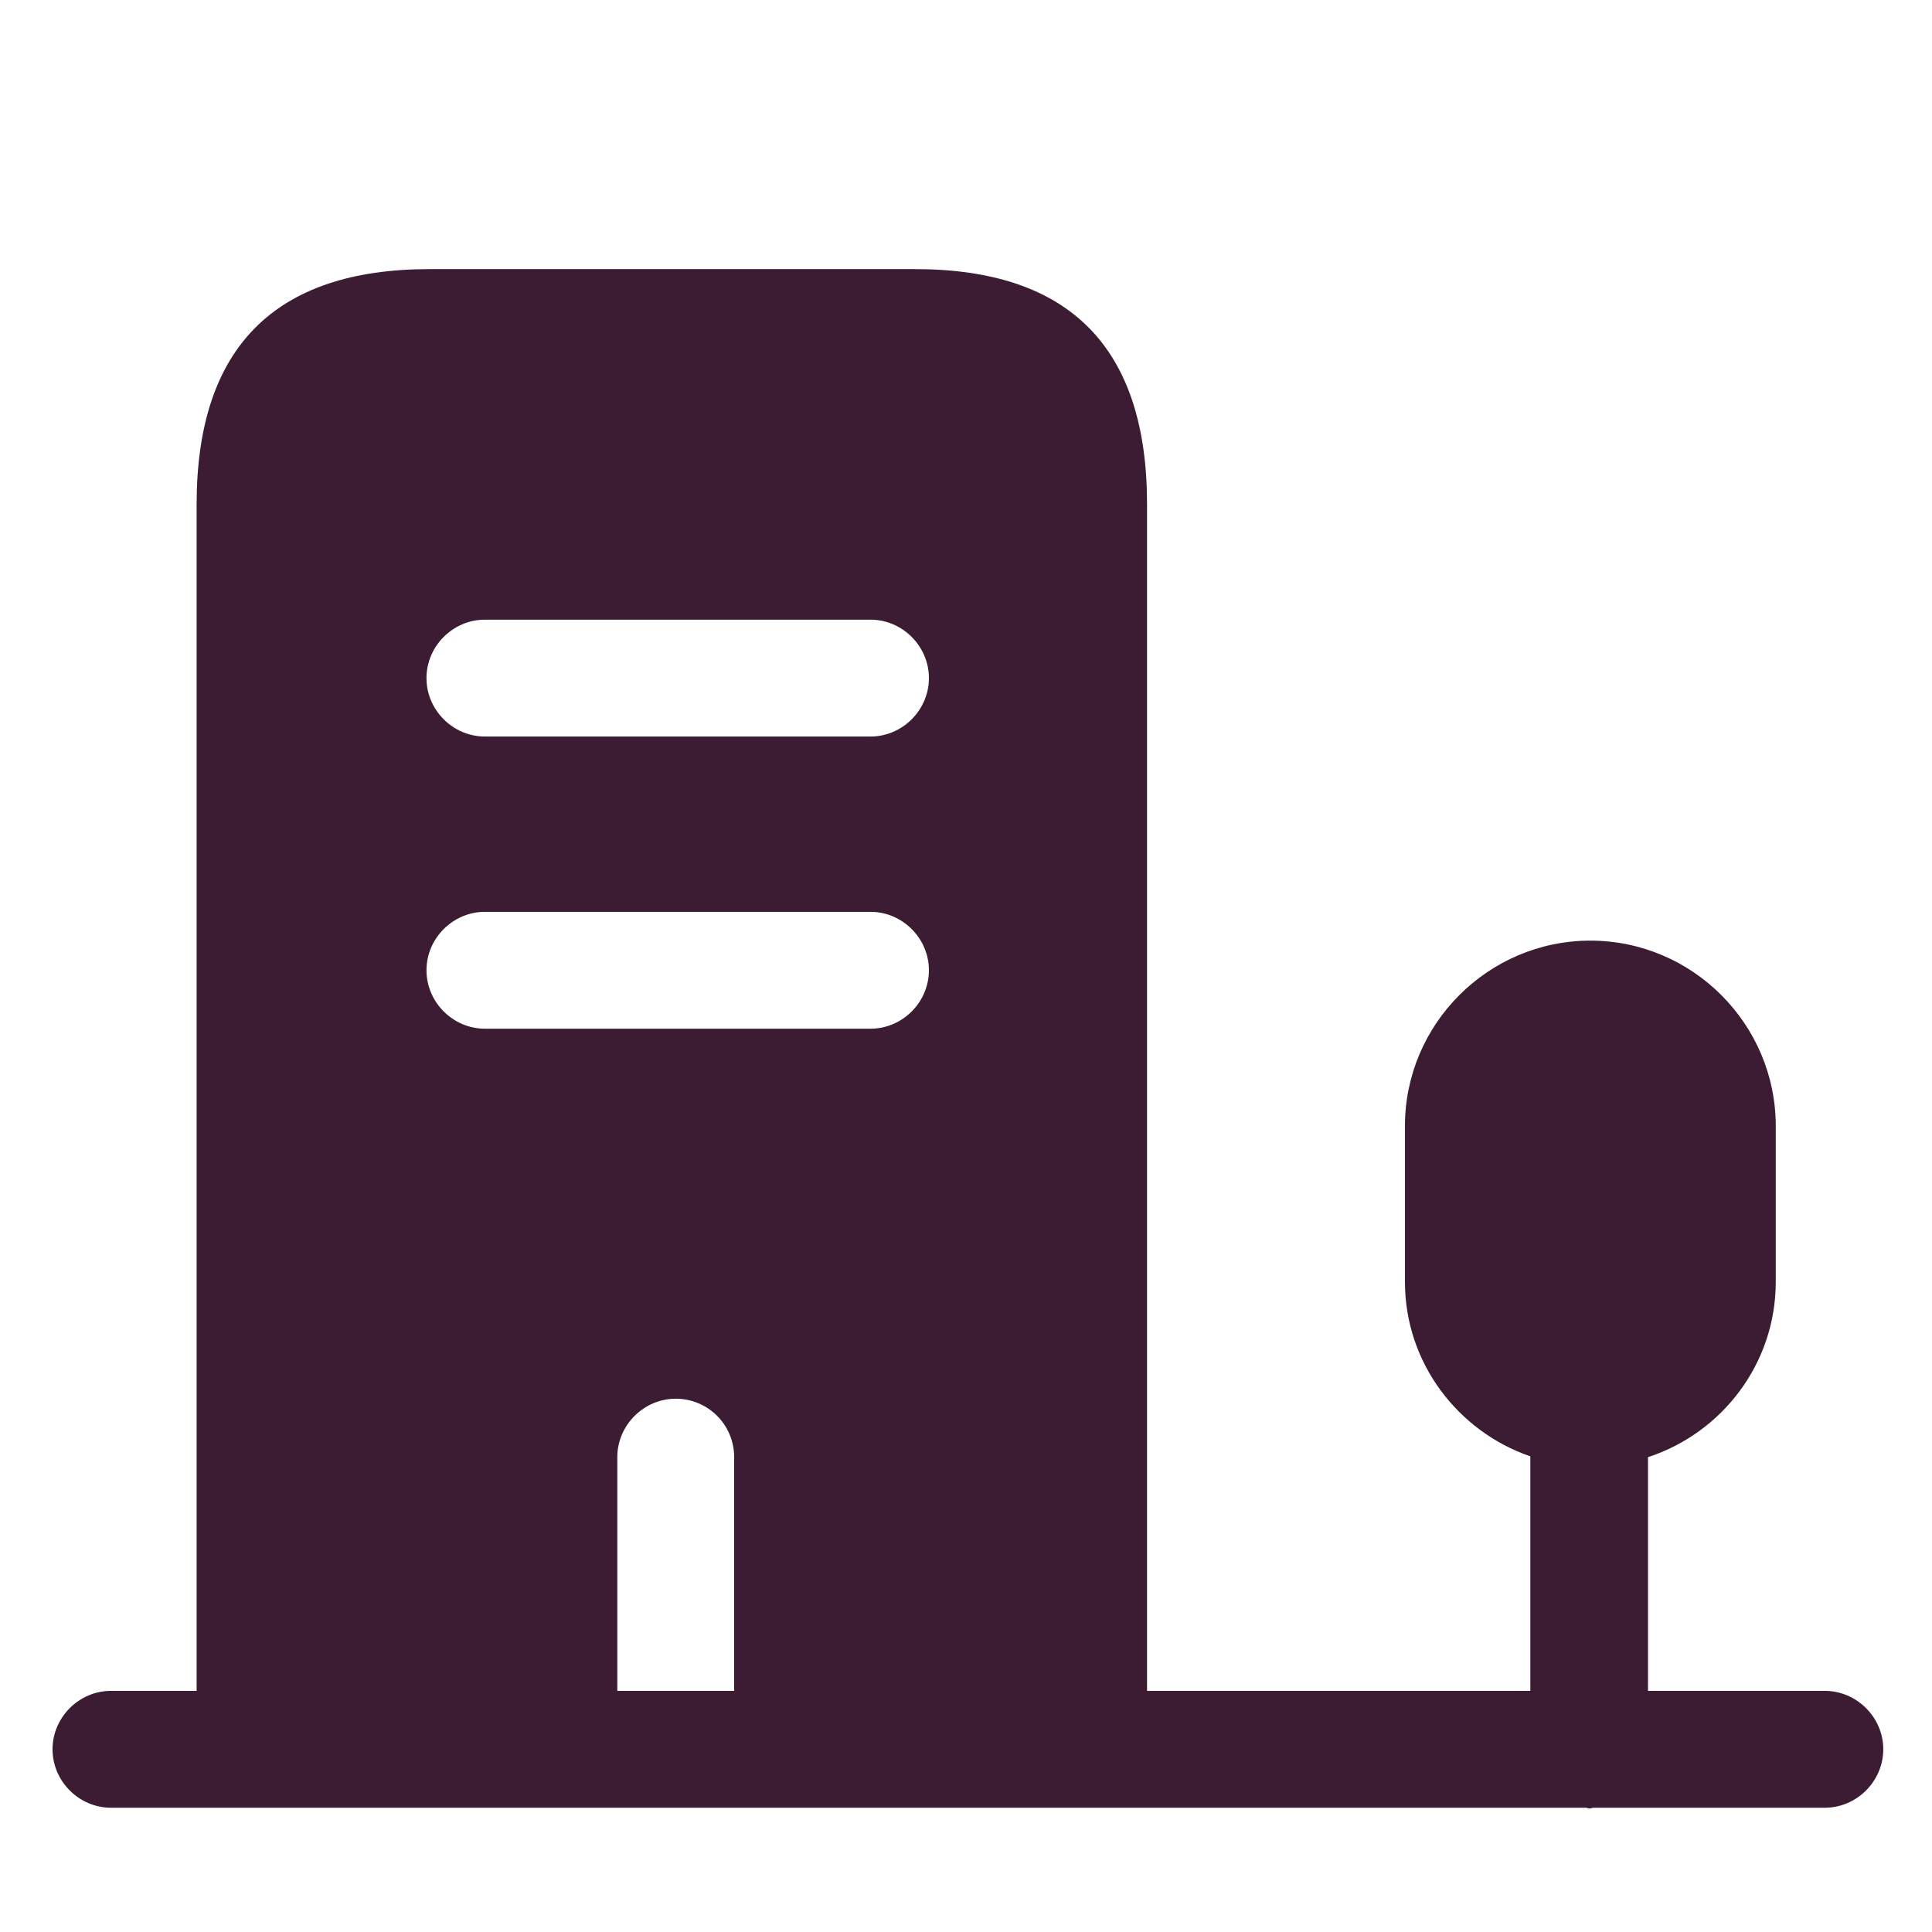
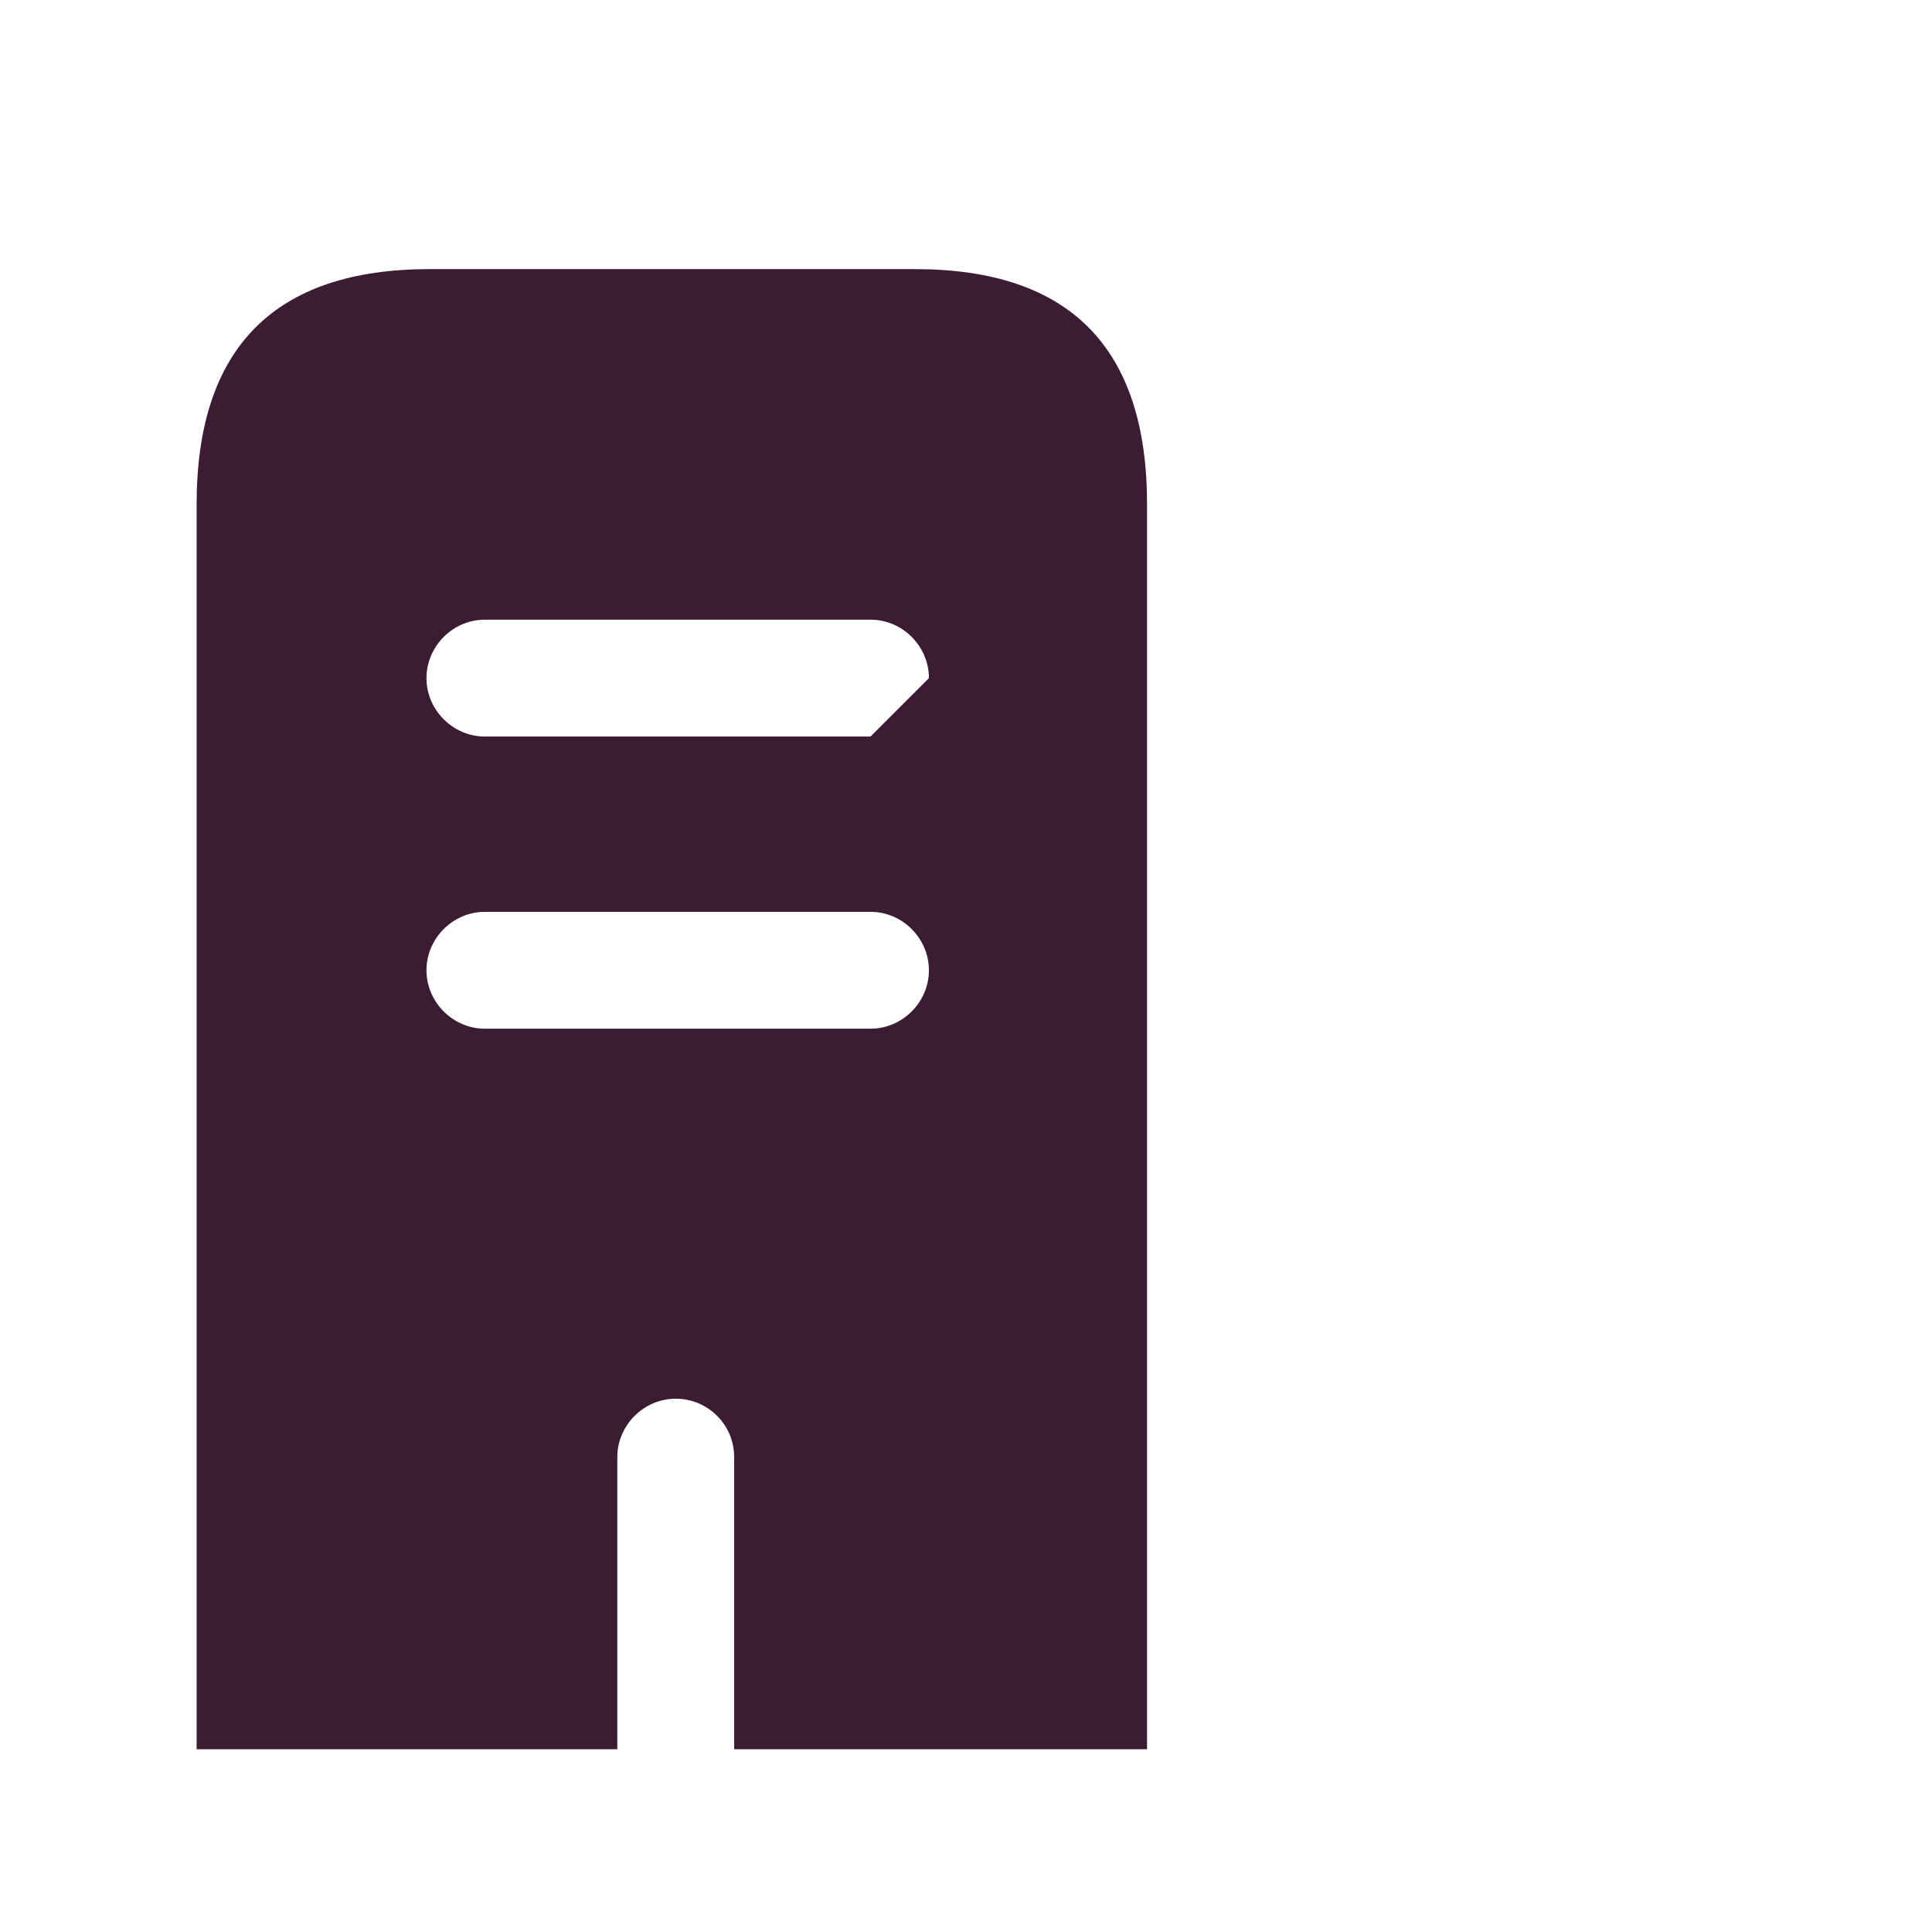
<svg xmlns="http://www.w3.org/2000/svg" width="31" height="31" viewBox="0 0 31 31" fill="none">
-   <path d="M14.68 4.318H6.893C4.405 4.318 3.155 5.581 3.155 8.093V28.068H9.905V23.381C9.905 22.868 10.33 22.443 10.843 22.443C11.355 22.443 11.78 22.856 11.78 23.381V28.068H18.405V8.093C18.405 5.581 17.168 4.318 14.68 4.318ZM13.968 16.506H7.78C7.268 16.506 6.843 16.081 6.843 15.568C6.843 15.056 7.268 14.631 7.78 14.631H13.968C14.48 14.631 14.905 15.056 14.905 15.568C14.905 16.081 14.48 16.506 13.968 16.506ZM13.968 11.818H7.78C7.268 11.818 6.843 11.393 6.843 10.881C6.843 10.368 7.268 9.943 7.78 9.943H13.968C14.48 9.943 14.905 10.368 14.905 10.881C14.905 11.393 14.48 11.818 13.968 11.818Z" fill="#3B1C32" />
-   <path d="M29.28 27.131H26.443V23.381C27.63 22.993 28.493 21.881 28.493 20.568V18.068C28.493 16.431 27.155 15.093 25.518 15.093C23.88 15.093 22.543 16.431 22.543 18.068V20.568C22.543 21.868 23.393 22.968 24.555 23.368V27.131H1.78C1.268 27.131 0.843 27.556 0.843 28.068C0.843 28.581 1.268 29.006 1.78 29.006H25.443C25.468 29.006 25.48 29.018 25.505 29.018C25.53 29.018 25.543 29.006 25.568 29.006H29.28C29.793 29.006 30.218 28.581 30.218 28.068C30.218 27.556 29.793 27.131 29.28 27.131Z" fill="#3B1C32" />
+   <path d="M14.68 4.318H6.893C4.405 4.318 3.155 5.581 3.155 8.093V28.068H9.905V23.381C9.905 22.868 10.33 22.443 10.843 22.443C11.355 22.443 11.78 22.856 11.78 23.381V28.068H18.405V8.093C18.405 5.581 17.168 4.318 14.68 4.318ZM13.968 16.506H7.78C7.268 16.506 6.843 16.081 6.843 15.568C6.843 15.056 7.268 14.631 7.78 14.631H13.968C14.48 14.631 14.905 15.056 14.905 15.568C14.905 16.081 14.48 16.506 13.968 16.506ZM13.968 11.818H7.78C7.268 11.818 6.843 11.393 6.843 10.881C6.843 10.368 7.268 9.943 7.78 9.943H13.968C14.48 9.943 14.905 10.368 14.905 10.881Z" fill="#3B1C32" />
</svg>